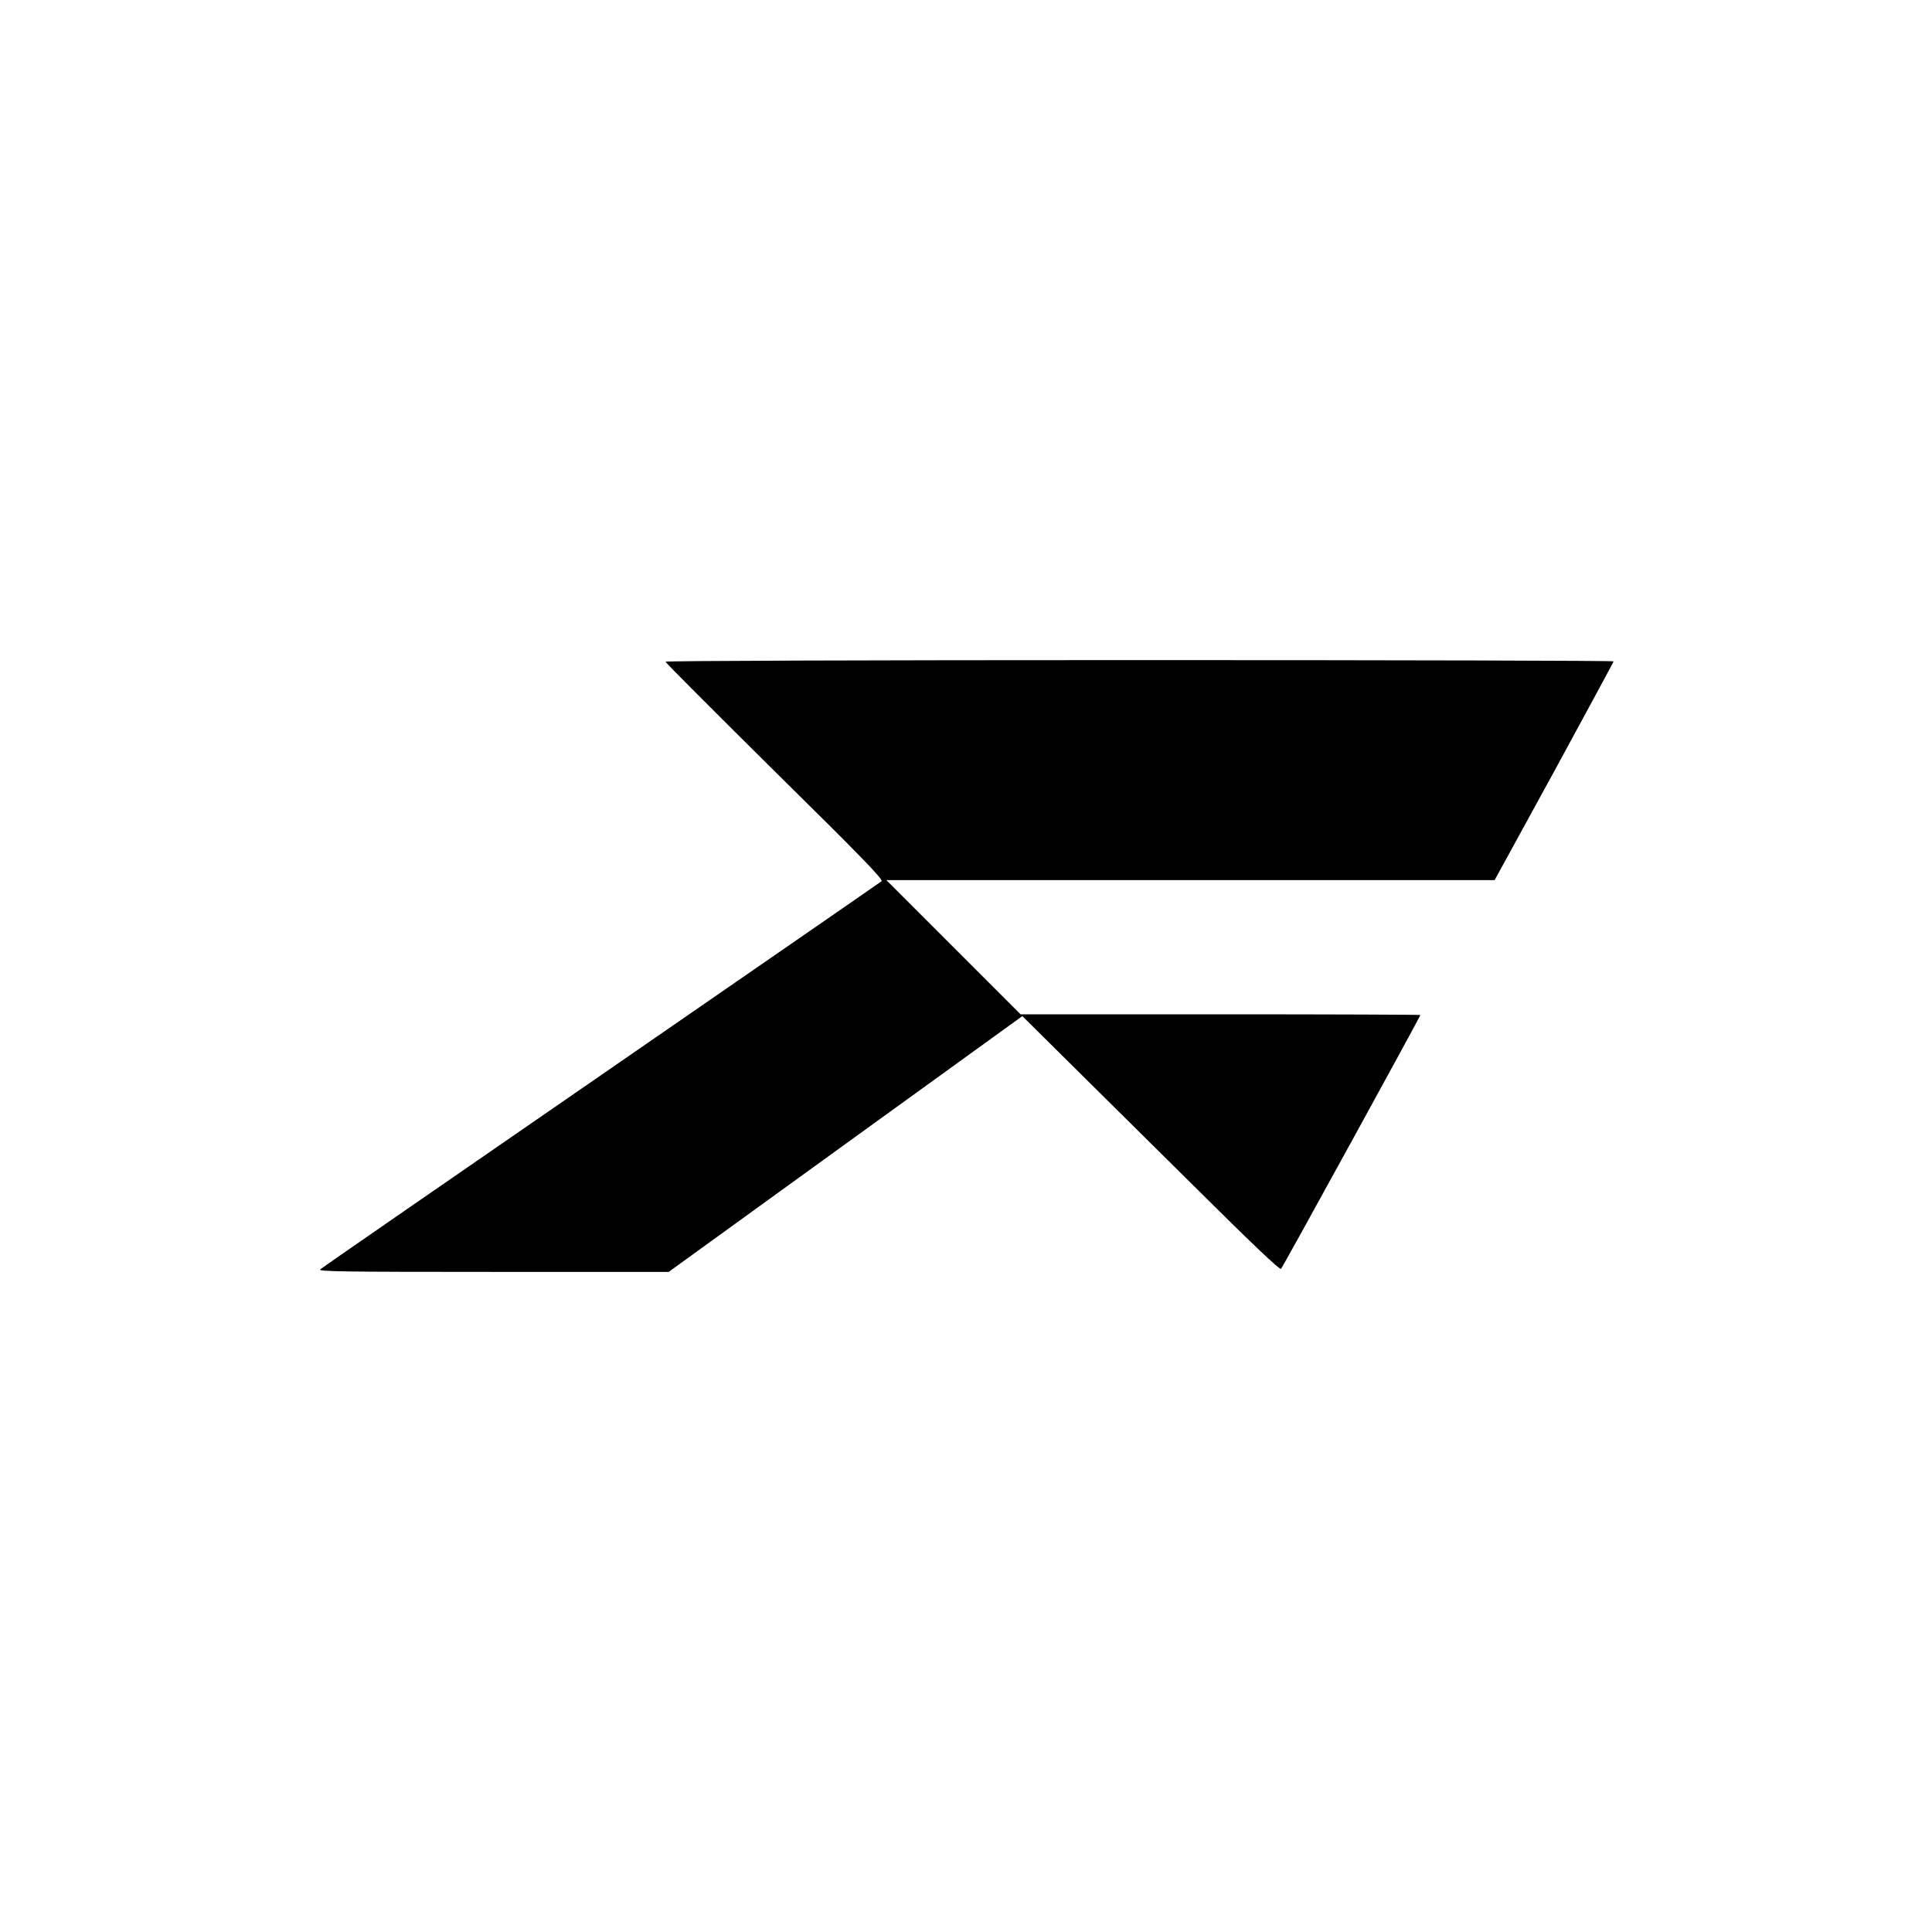
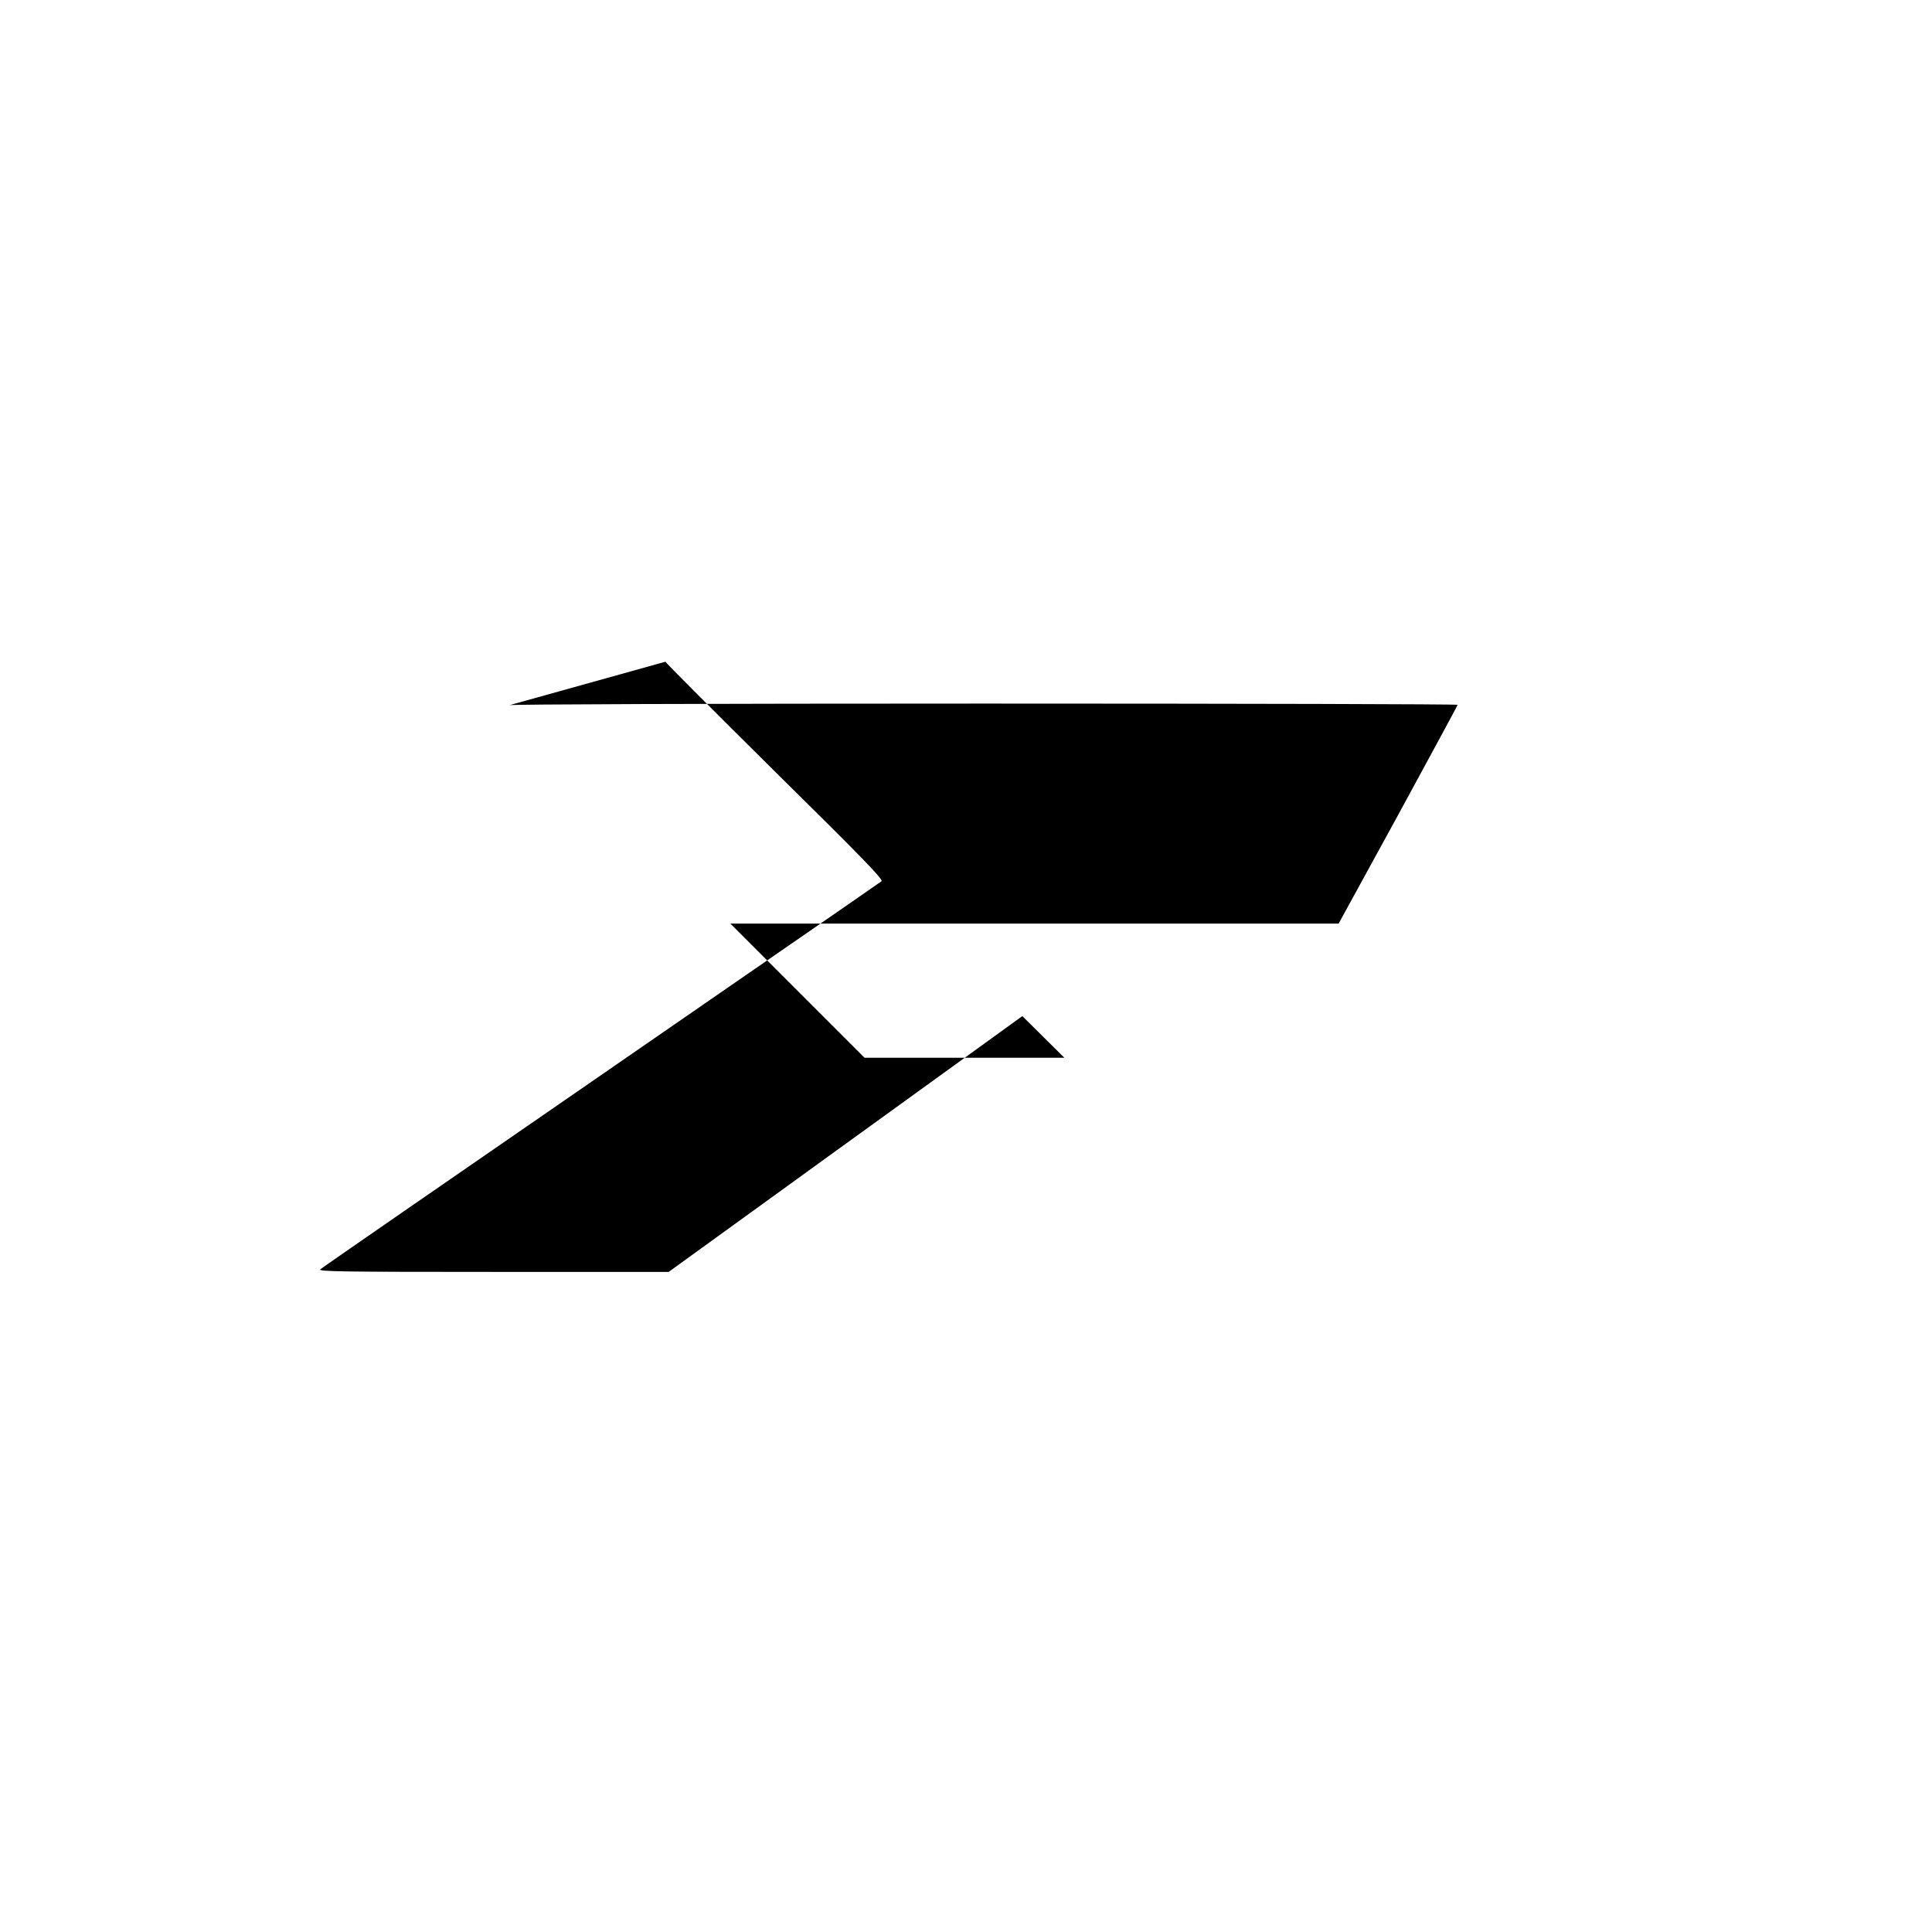
<svg xmlns="http://www.w3.org/2000/svg" width="1080pt" height="1080pt" viewBox="0 0 1080 1080" preserveAspectRatio="xMidYMid meet">
  <g transform="translate(0,1080) scale(0.1,-0.1)" fill="#000000" stroke="none">
-     <path d="M3720 7101 c0 -5 275 -280 610 -612 486 -479 608 -605 598 -615 -7 -6 -713 -494 -1568 -1084 -855 -590 -1562 -1078 -1570 -1086 -12 -12 128 -14 967 -14 l981 0 988 715 989 715 235 -233 c129 -128 452 -448 718 -711 334 -332 486 -476 493 -469 10 10 779 1411 779 1419 0 2 -503 4 -1118 4 l-1117 0 -375 375 -375 375 1700 0 1700 0 333 608 c182 335 332 611 332 615 0 4 -1192 7 -2650 7 -1560 0 -2650 -4 -2650 -9z" />
+     <path d="M3720 7101 c0 -5 275 -280 610 -612 486 -479 608 -605 598 -615 -7 -6 -713 -494 -1568 -1084 -855 -590 -1562 -1078 -1570 -1086 -12 -12 128 -14 967 -14 l981 0 988 715 989 715 235 -233 l-1117 0 -375 375 -375 375 1700 0 1700 0 333 608 c182 335 332 611 332 615 0 4 -1192 7 -2650 7 -1560 0 -2650 -4 -2650 -9z" />
  </g>
</svg>